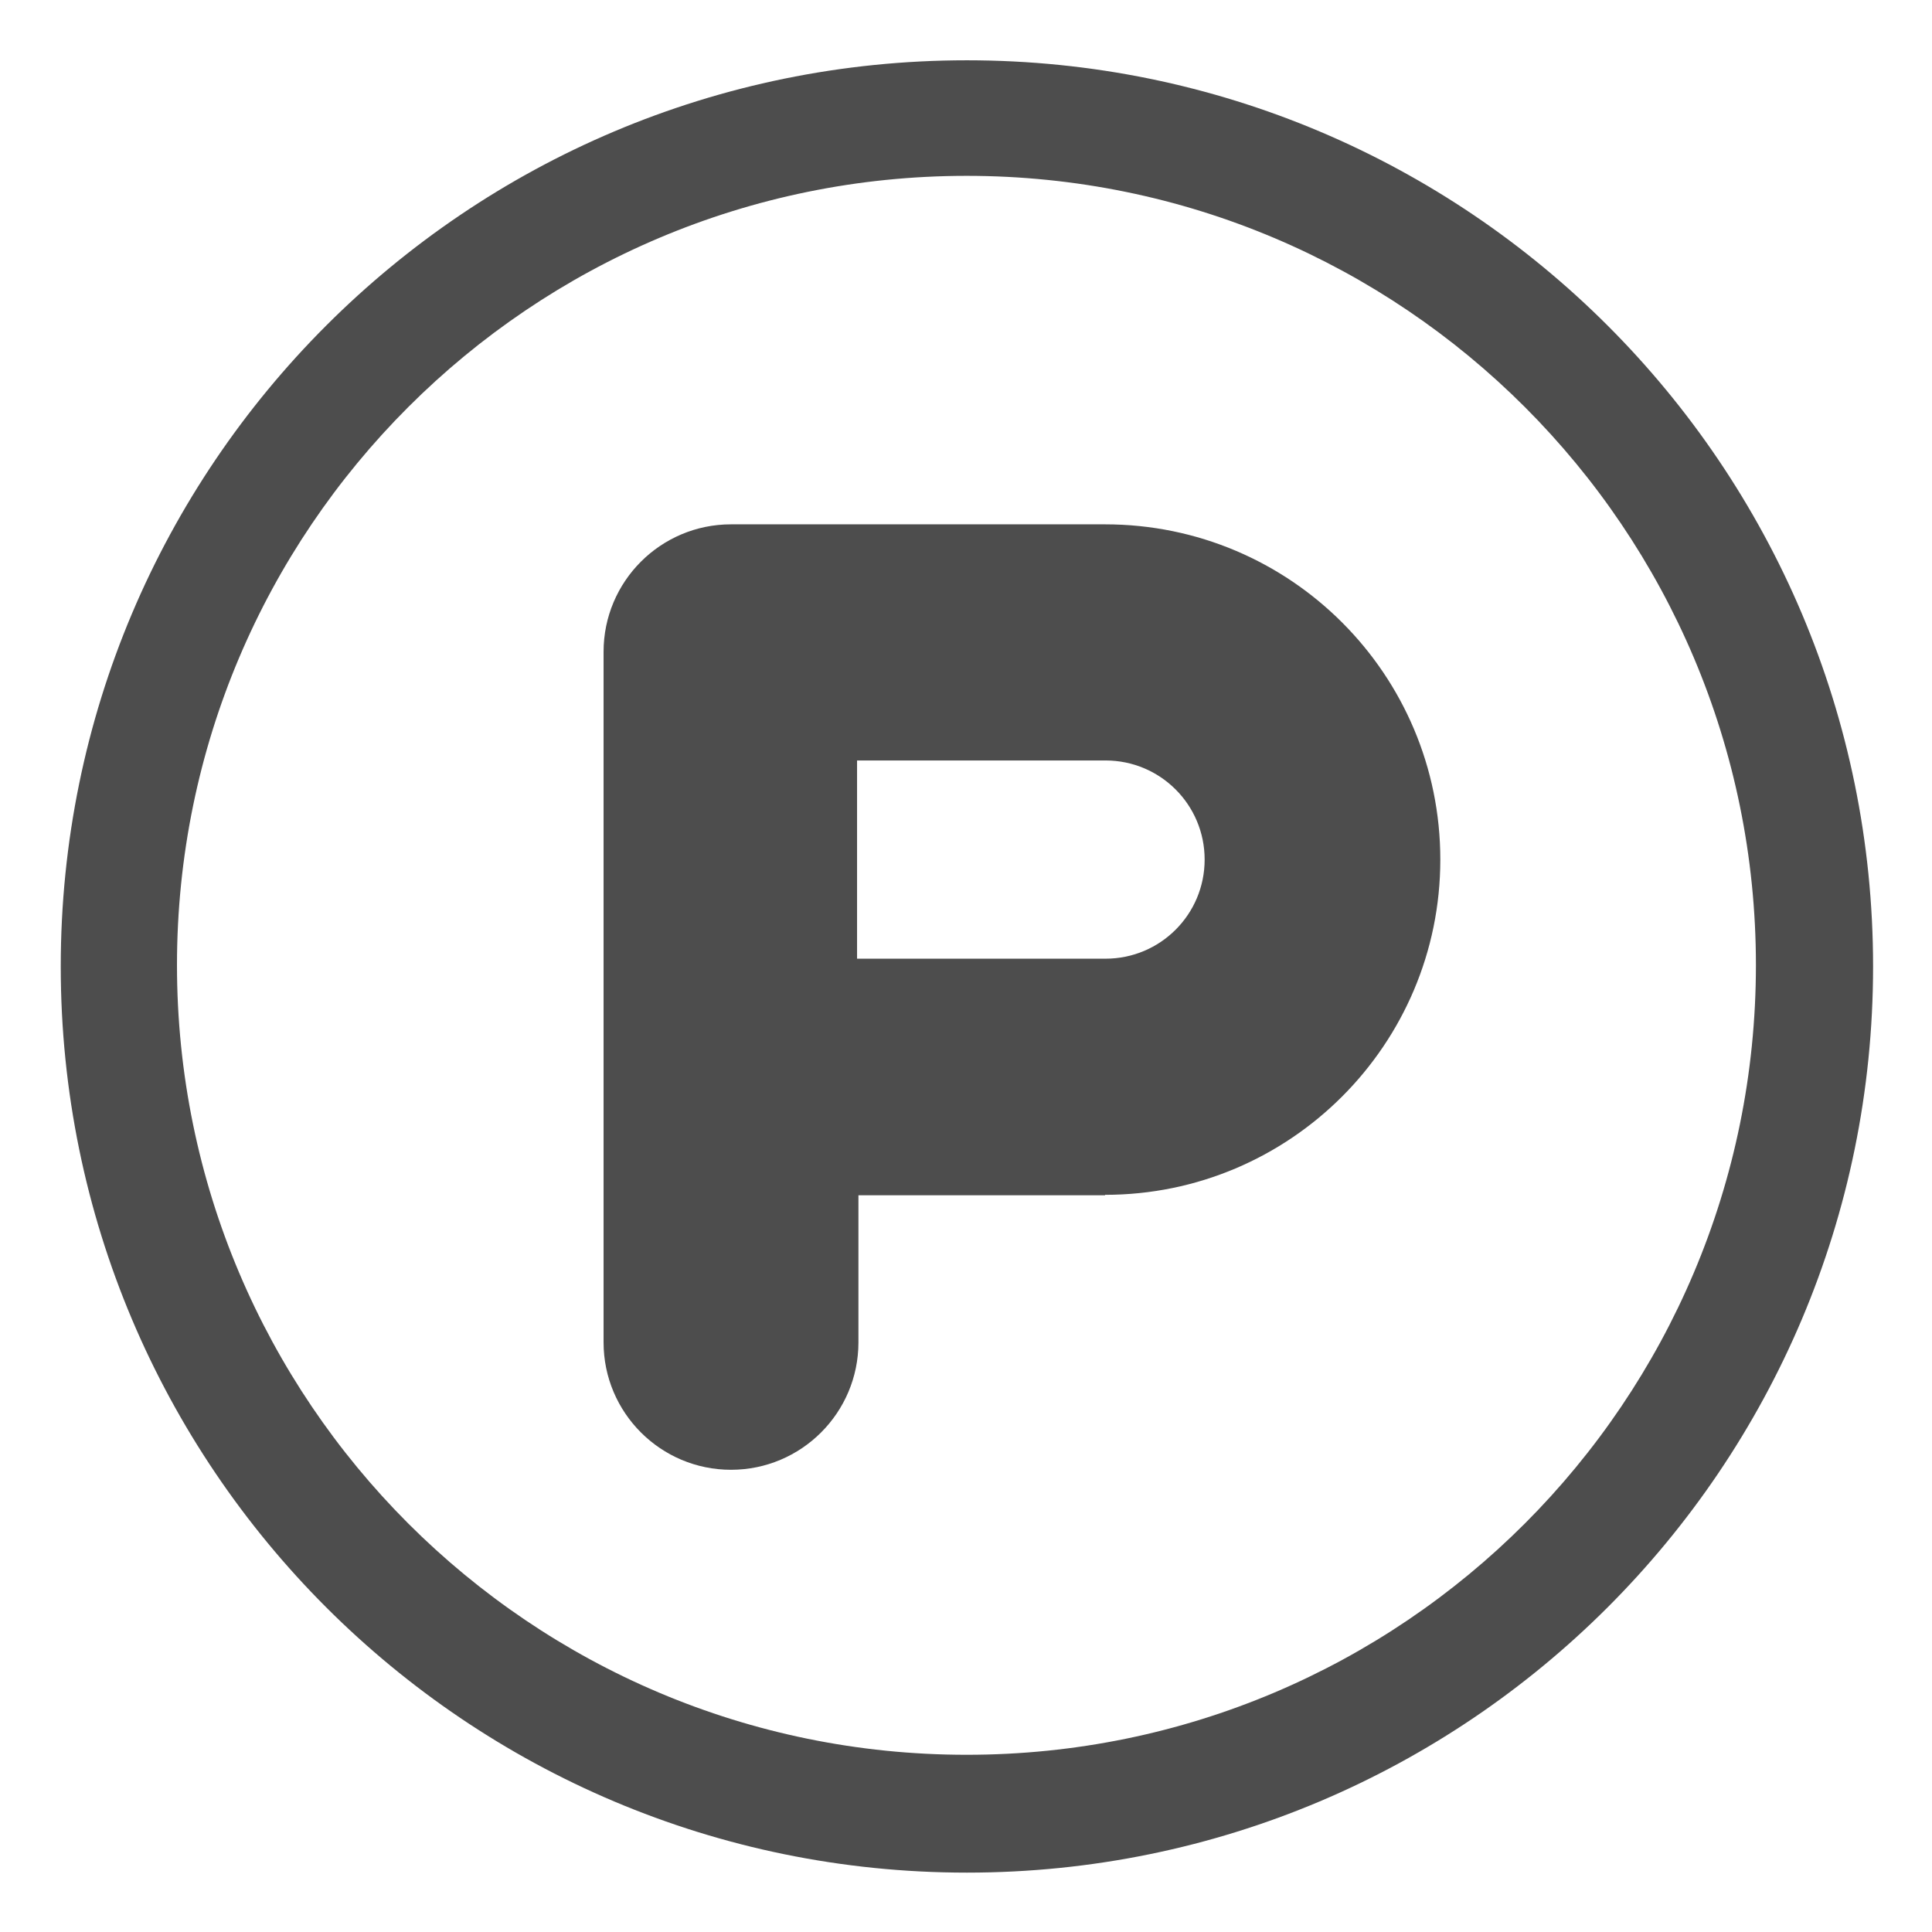
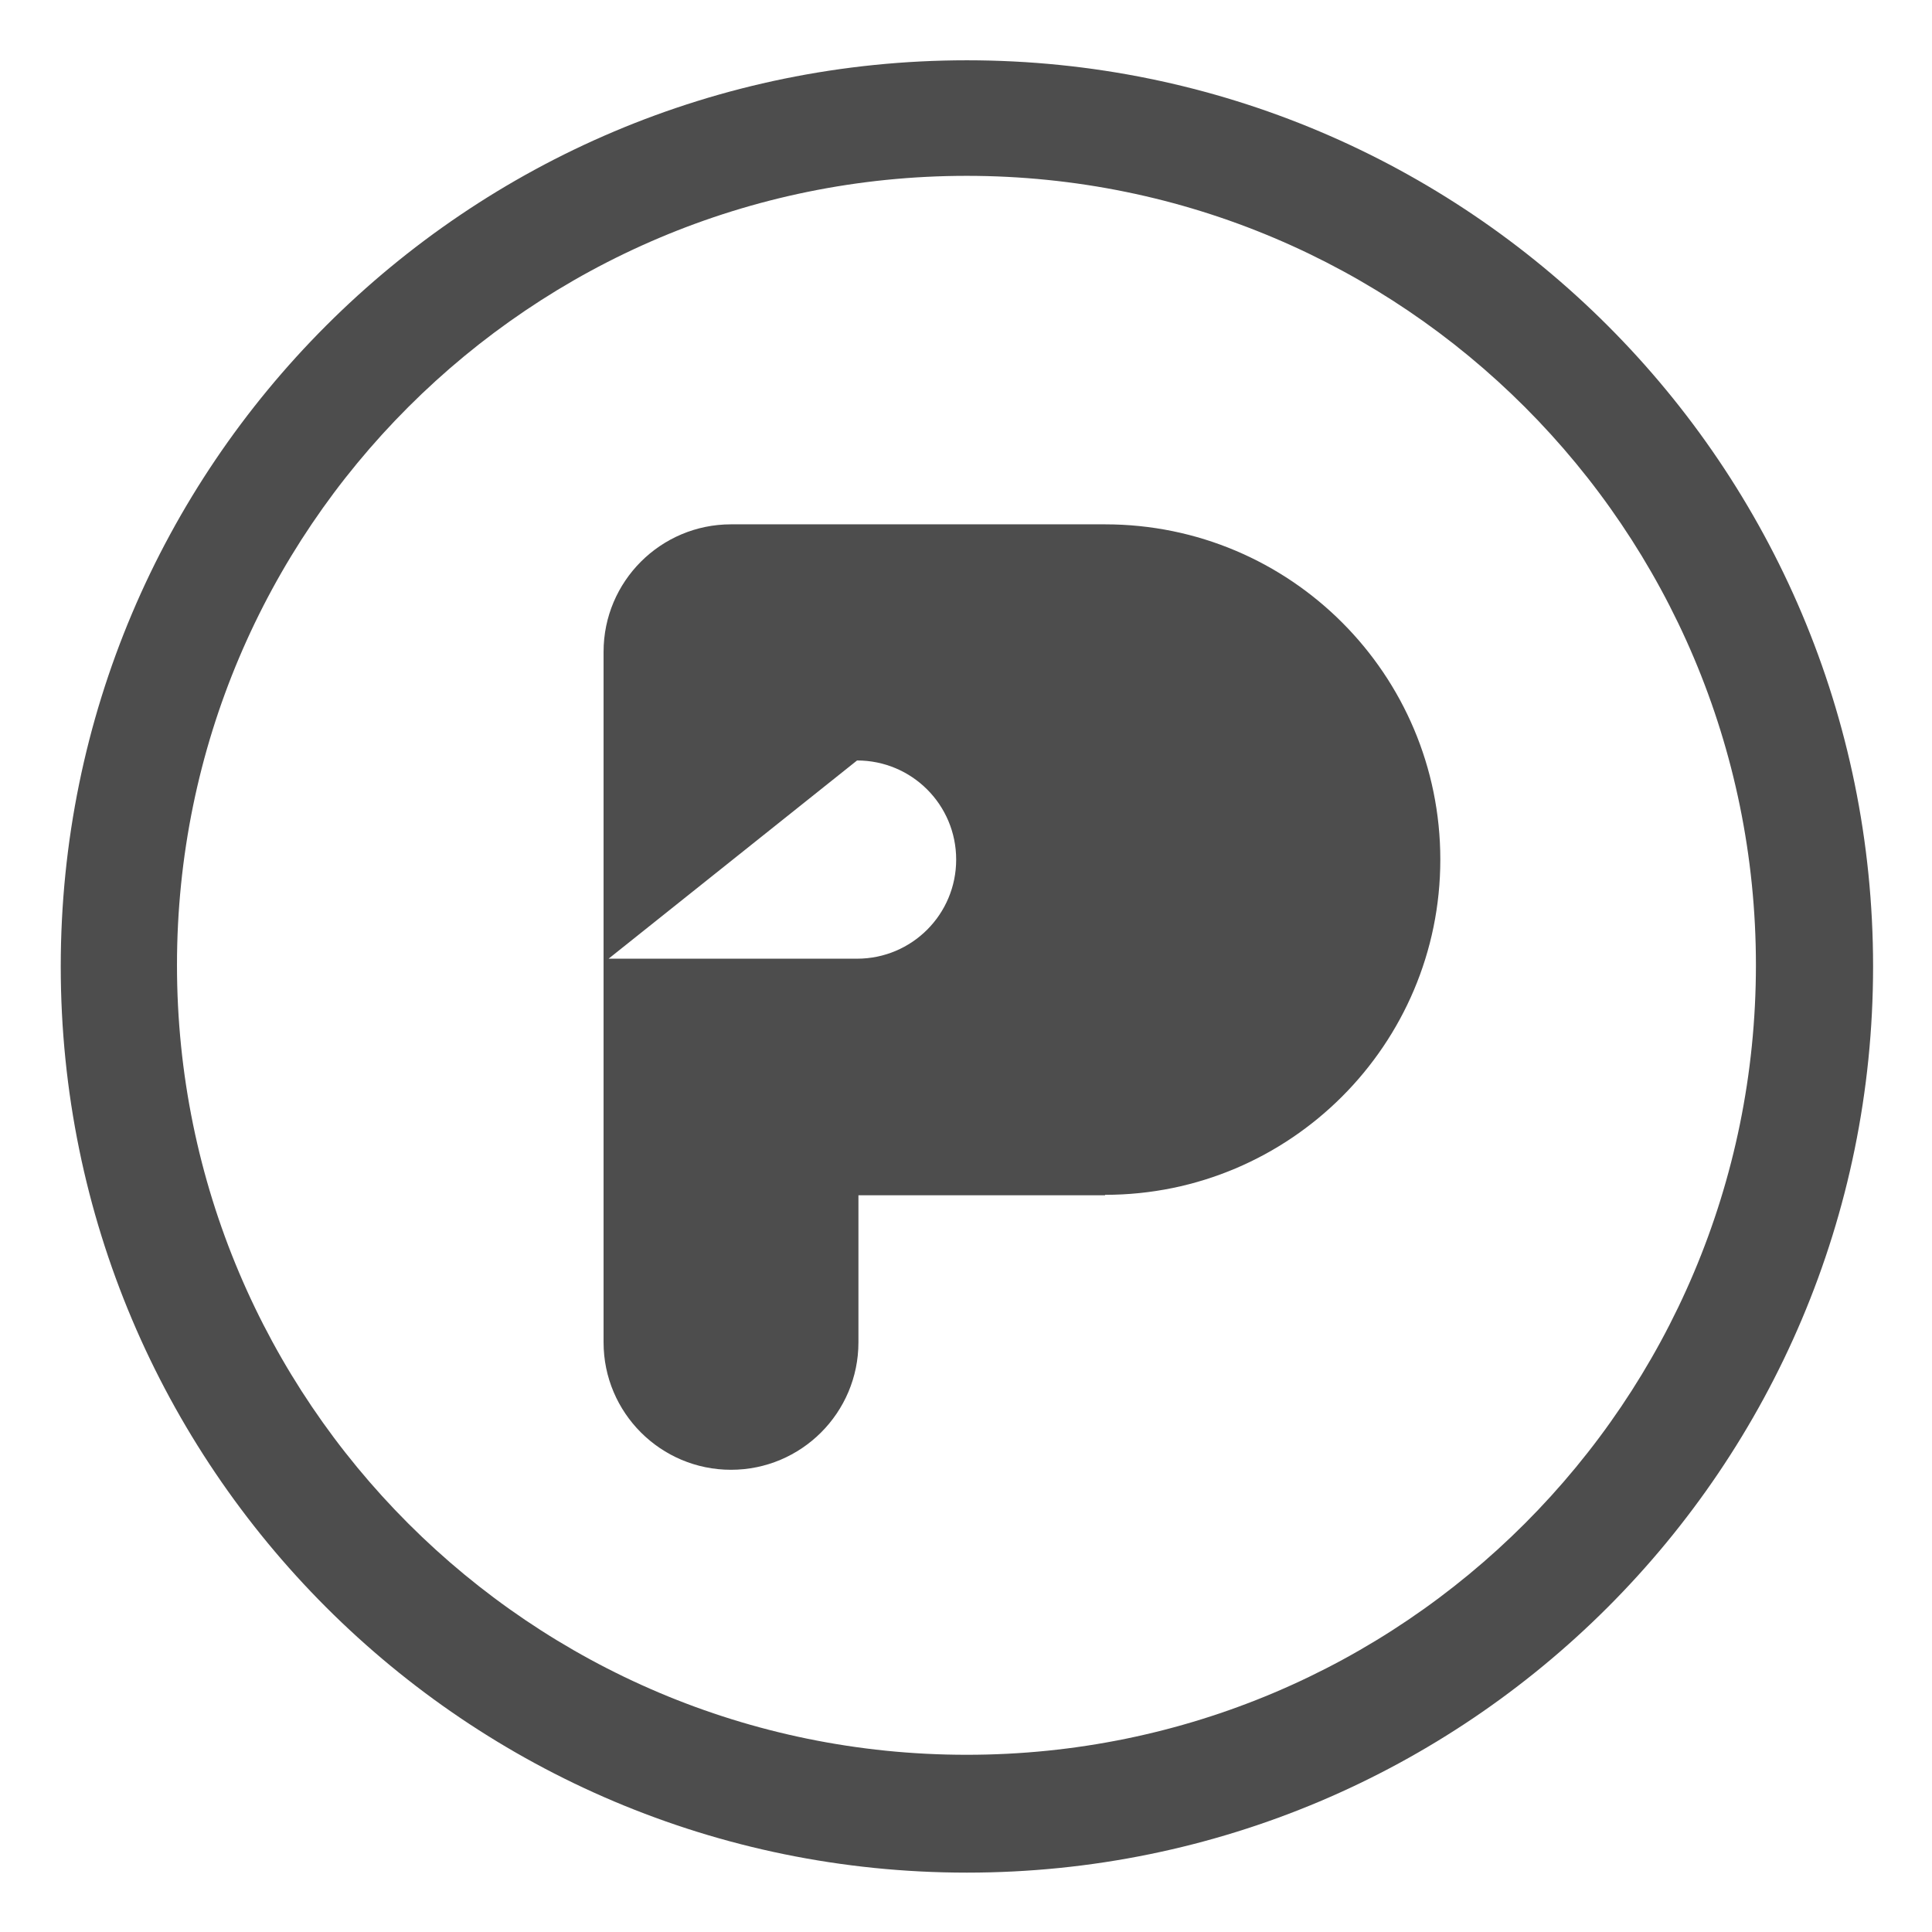
<svg xmlns="http://www.w3.org/2000/svg" width="16" height="16" version="1.1" viewBox="0 0 4.23 4.23">
  <g transform="translate(0,-292.767)">
-     <path d="m 2.117,292.899 c -1.096,0 -1.984,0.888 -1.984,1.984 0,1.096 0.888,1.984 1.984,1.984 1.096,0 1.984,-0.888 1.984,-1.984 0,-1.096 -0.888,-1.984 -1.984,-1.984 z m -5.167e-4,0.253 c 0.955,0 1.728,0.774 1.728,1.728 0,0.955 -0.773,1.729 -1.728,1.729 -0.955,0 -1.729,-0.774 -1.729,-1.729 0,-0.954 0.774,-1.728 1.729,-1.728 z m -0.516,0.763 c -0.154,0 -0.279,0.125 -0.279,0.279 v 1.512 c 0,0.154 0.125,0.279 0.279,0.279 0.154,0 0.279,-0.125 0.279,-0.279 v -0.322 h 0.54 v -10e-4 c 0.405,0 0.734,-0.329 0.734,-0.734 0,-0.405 -0.328,-0.734 -0.734,-0.734 z m 0.276,0.517 h 0.002 0.54 0.002 c 0.12,0 0.217,0.097 0.217,0.217 0,0.12 -0.097,0.217 -0.217,0.217 h -0.002 -0.54 -0.002 z" style="fill:#4d4d4d" />
+     <path d="m 2.117,292.899 c -1.096,0 -1.984,0.888 -1.984,1.984 0,1.096 0.888,1.984 1.984,1.984 1.096,0 1.984,-0.888 1.984,-1.984 0,-1.096 -0.888,-1.984 -1.984,-1.984 z m -5.167e-4,0.253 c 0.955,0 1.728,0.774 1.728,1.728 0,0.955 -0.773,1.729 -1.728,1.729 -0.955,0 -1.729,-0.774 -1.729,-1.729 0,-0.954 0.774,-1.728 1.729,-1.728 z m -0.516,0.763 c -0.154,0 -0.279,0.125 -0.279,0.279 v 1.512 c 0,0.154 0.125,0.279 0.279,0.279 0.154,0 0.279,-0.125 0.279,-0.279 v -0.322 h 0.54 v -10e-4 c 0.405,0 0.734,-0.329 0.734,-0.734 0,-0.405 -0.328,-0.734 -0.734,-0.734 z m 0.276,0.517 c 0.12,0 0.217,0.097 0.217,0.217 0,0.12 -0.097,0.217 -0.217,0.217 h -0.002 -0.54 -0.002 z" style="fill:#4d4d4d" />
  </g>
</svg>